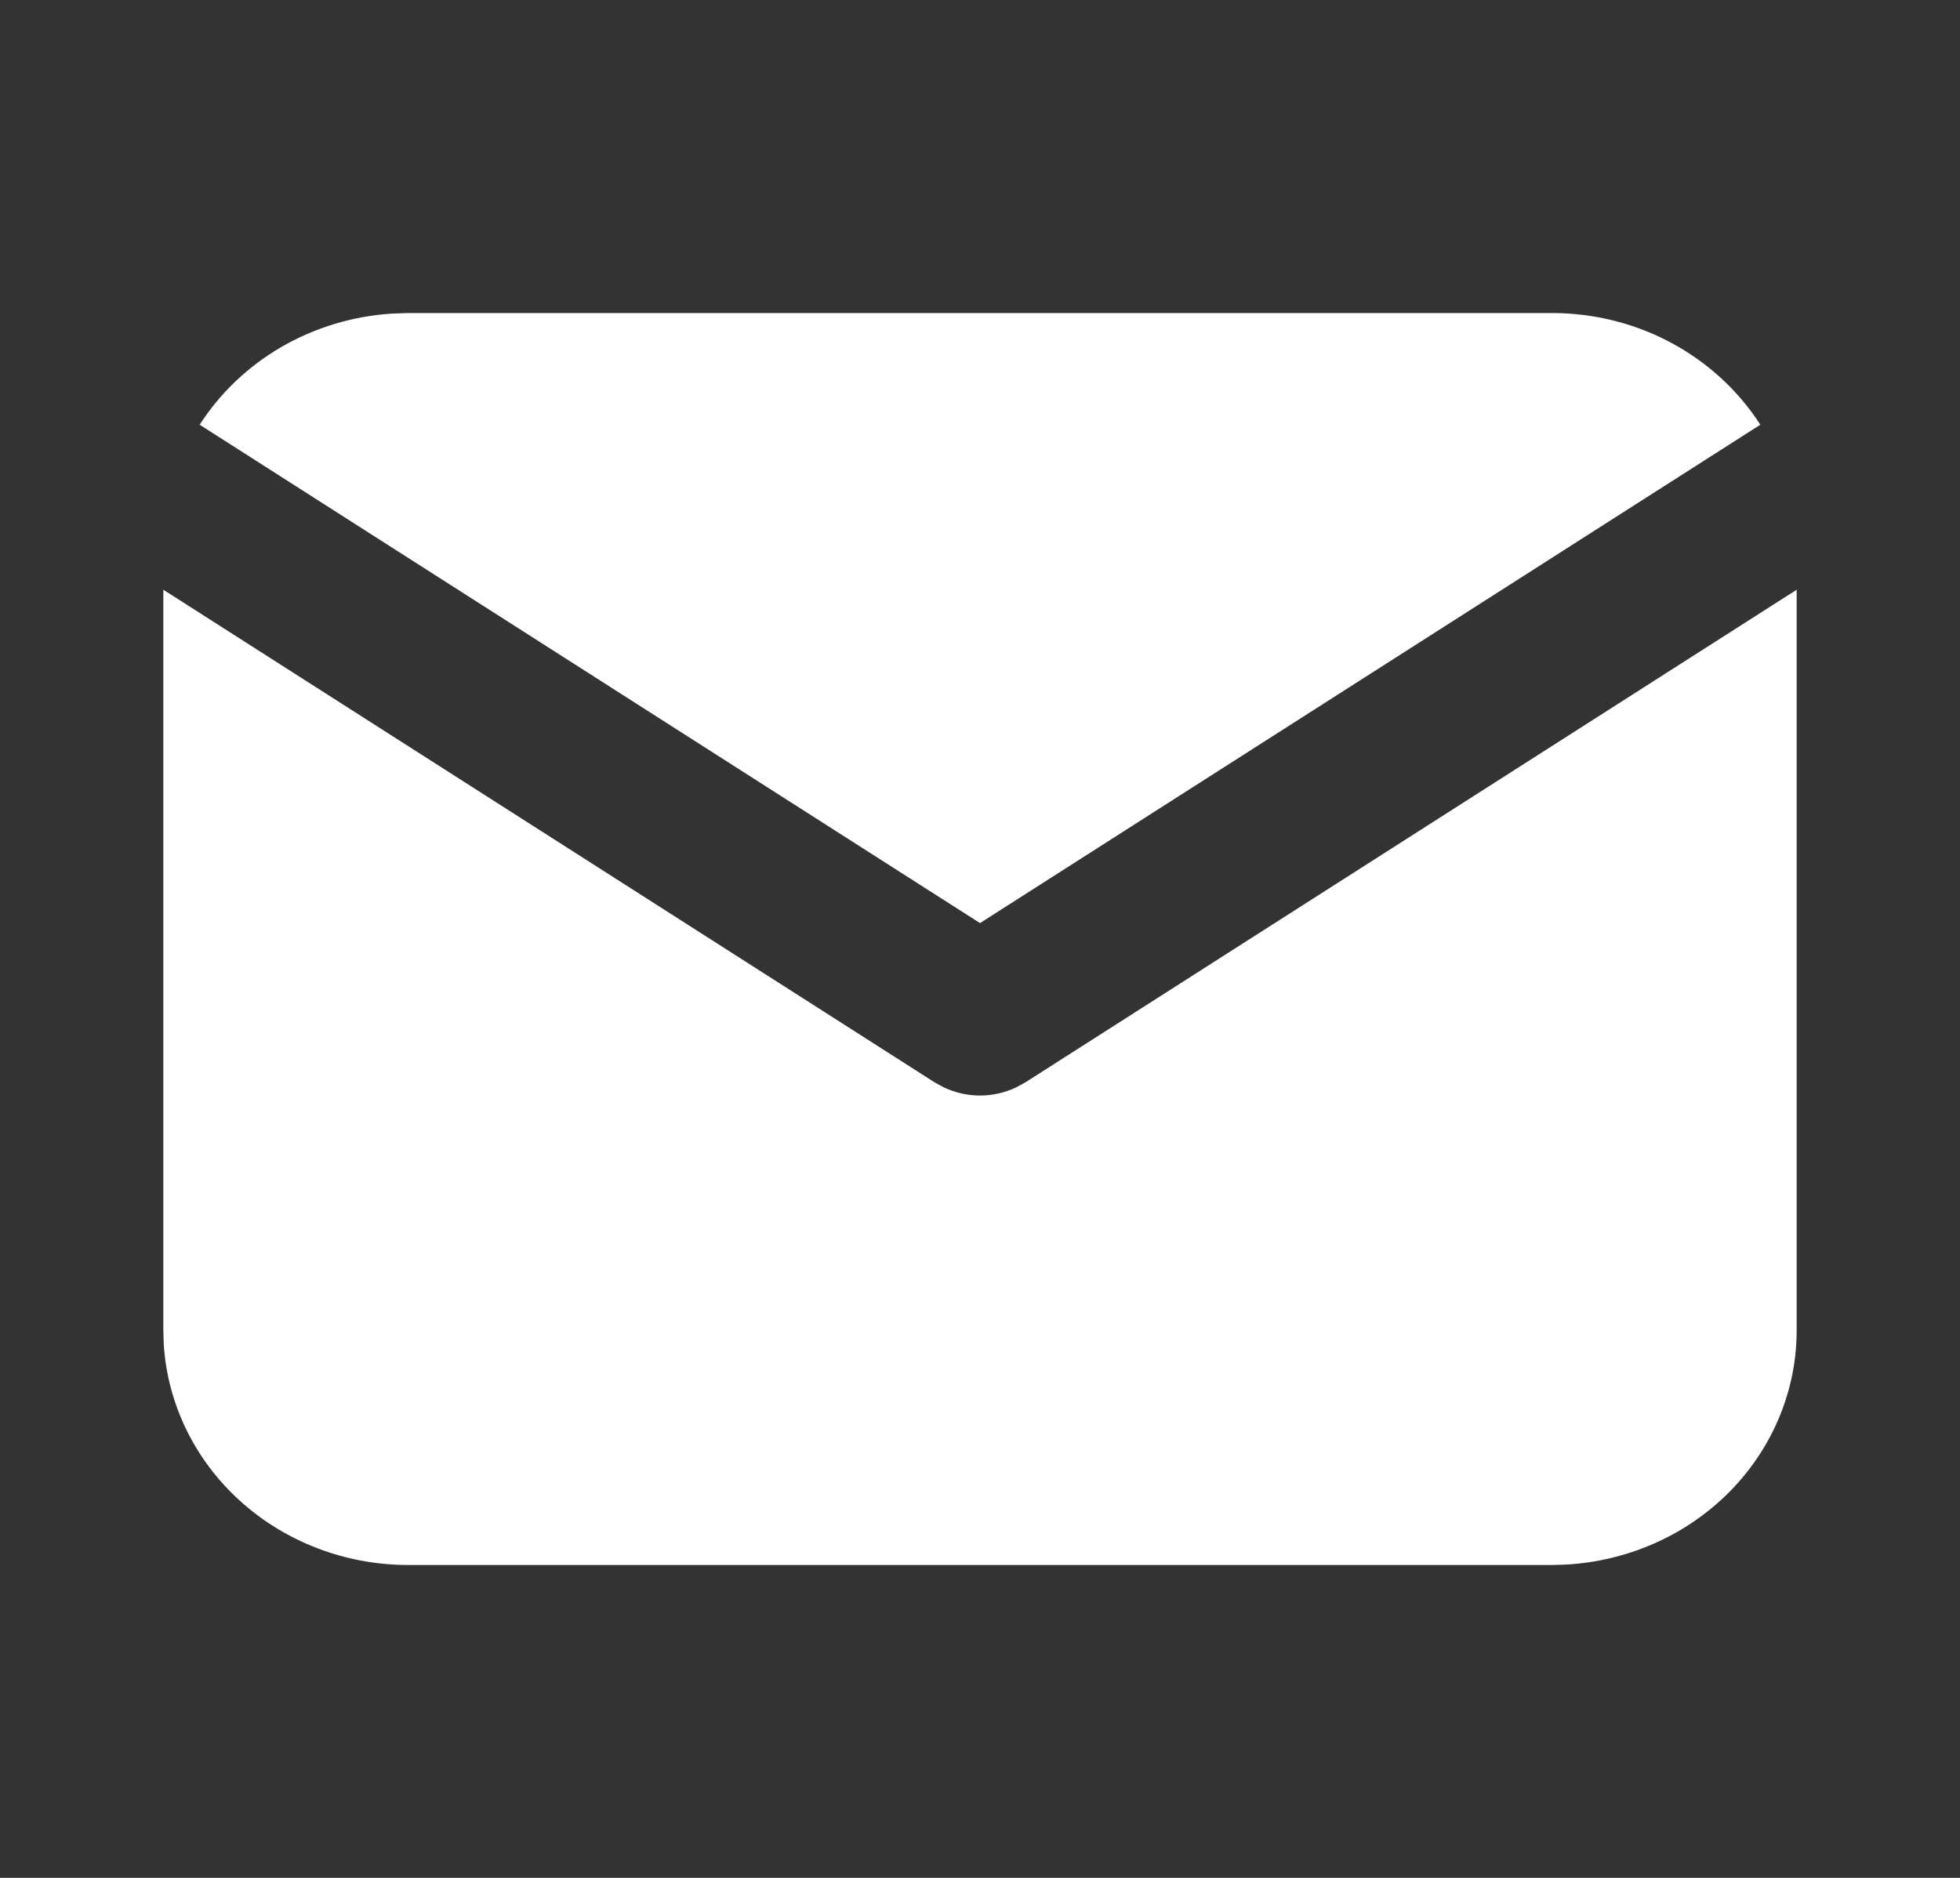
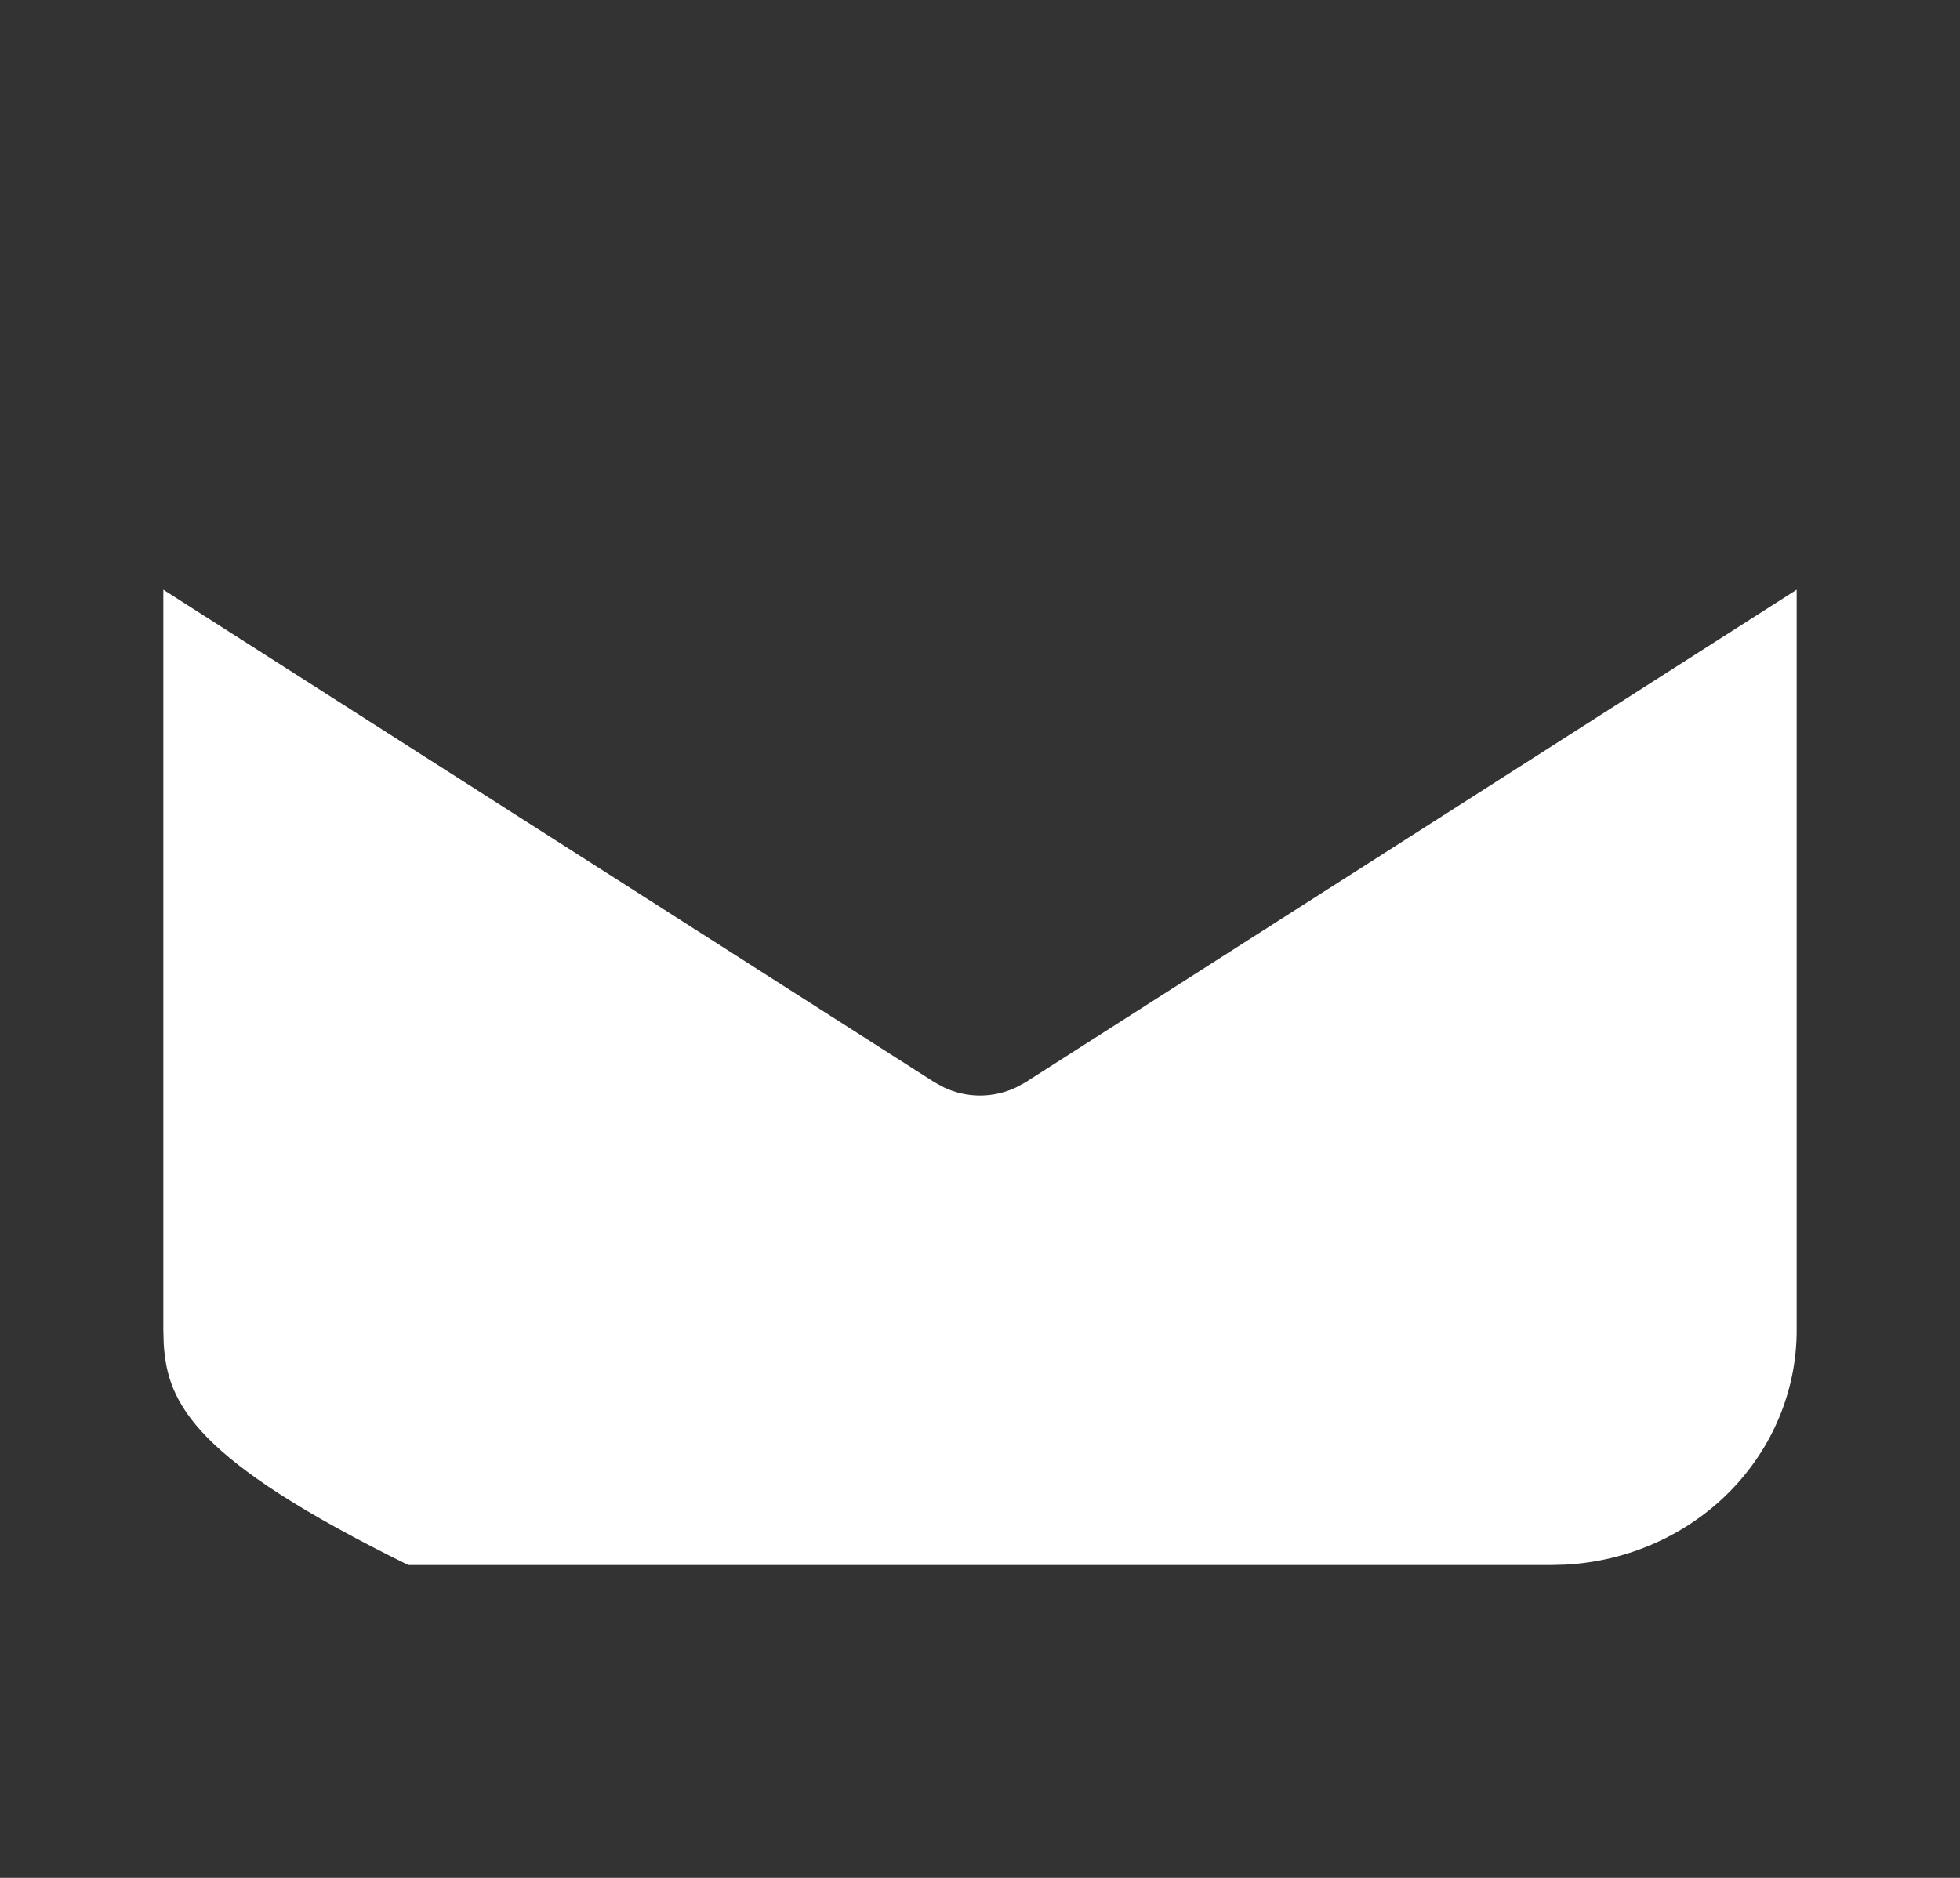
<svg xmlns="http://www.w3.org/2000/svg" width="24" height="23" viewBox="0 0 24 23" fill="none">
  <rect x="0" y="0" width="24" height="23" fill="#333333" stroke="none" />
-   <path d="M22 7.223V16.293C22 17.027 21.708 17.732 21.183 18.266C20.658 18.799 19.94 19.12 19.176 19.163L19 19.168H5C4.235 19.168 3.498 18.888 2.942 18.385C2.385 17.882 2.05 17.194 2.005 16.462L2 16.293V7.223L11.445 13.257L11.561 13.32C11.698 13.384 11.848 13.418 12 13.418C12.152 13.418 12.302 13.384 12.439 13.32L12.555 13.257L22 7.223Z" fill="white" />
-   <path d="M19 3.834C20.08 3.834 21.027 4.38 21.555 5.202L12 11.306L2.445 5.202C2.696 4.811 3.041 4.484 3.45 4.247C3.86 4.011 4.322 3.871 4.799 3.841L5 3.834H19Z" fill="white" />
+   <path d="M22 7.223V16.293C22 17.027 21.708 17.732 21.183 18.266C20.658 18.799 19.94 19.12 19.176 19.163L19 19.168H5C2.385 17.882 2.05 17.194 2.005 16.462L2 16.293V7.223L11.445 13.257L11.561 13.32C11.698 13.384 11.848 13.418 12 13.418C12.152 13.418 12.302 13.384 12.439 13.32L12.555 13.257L22 7.223Z" fill="white" />
</svg>